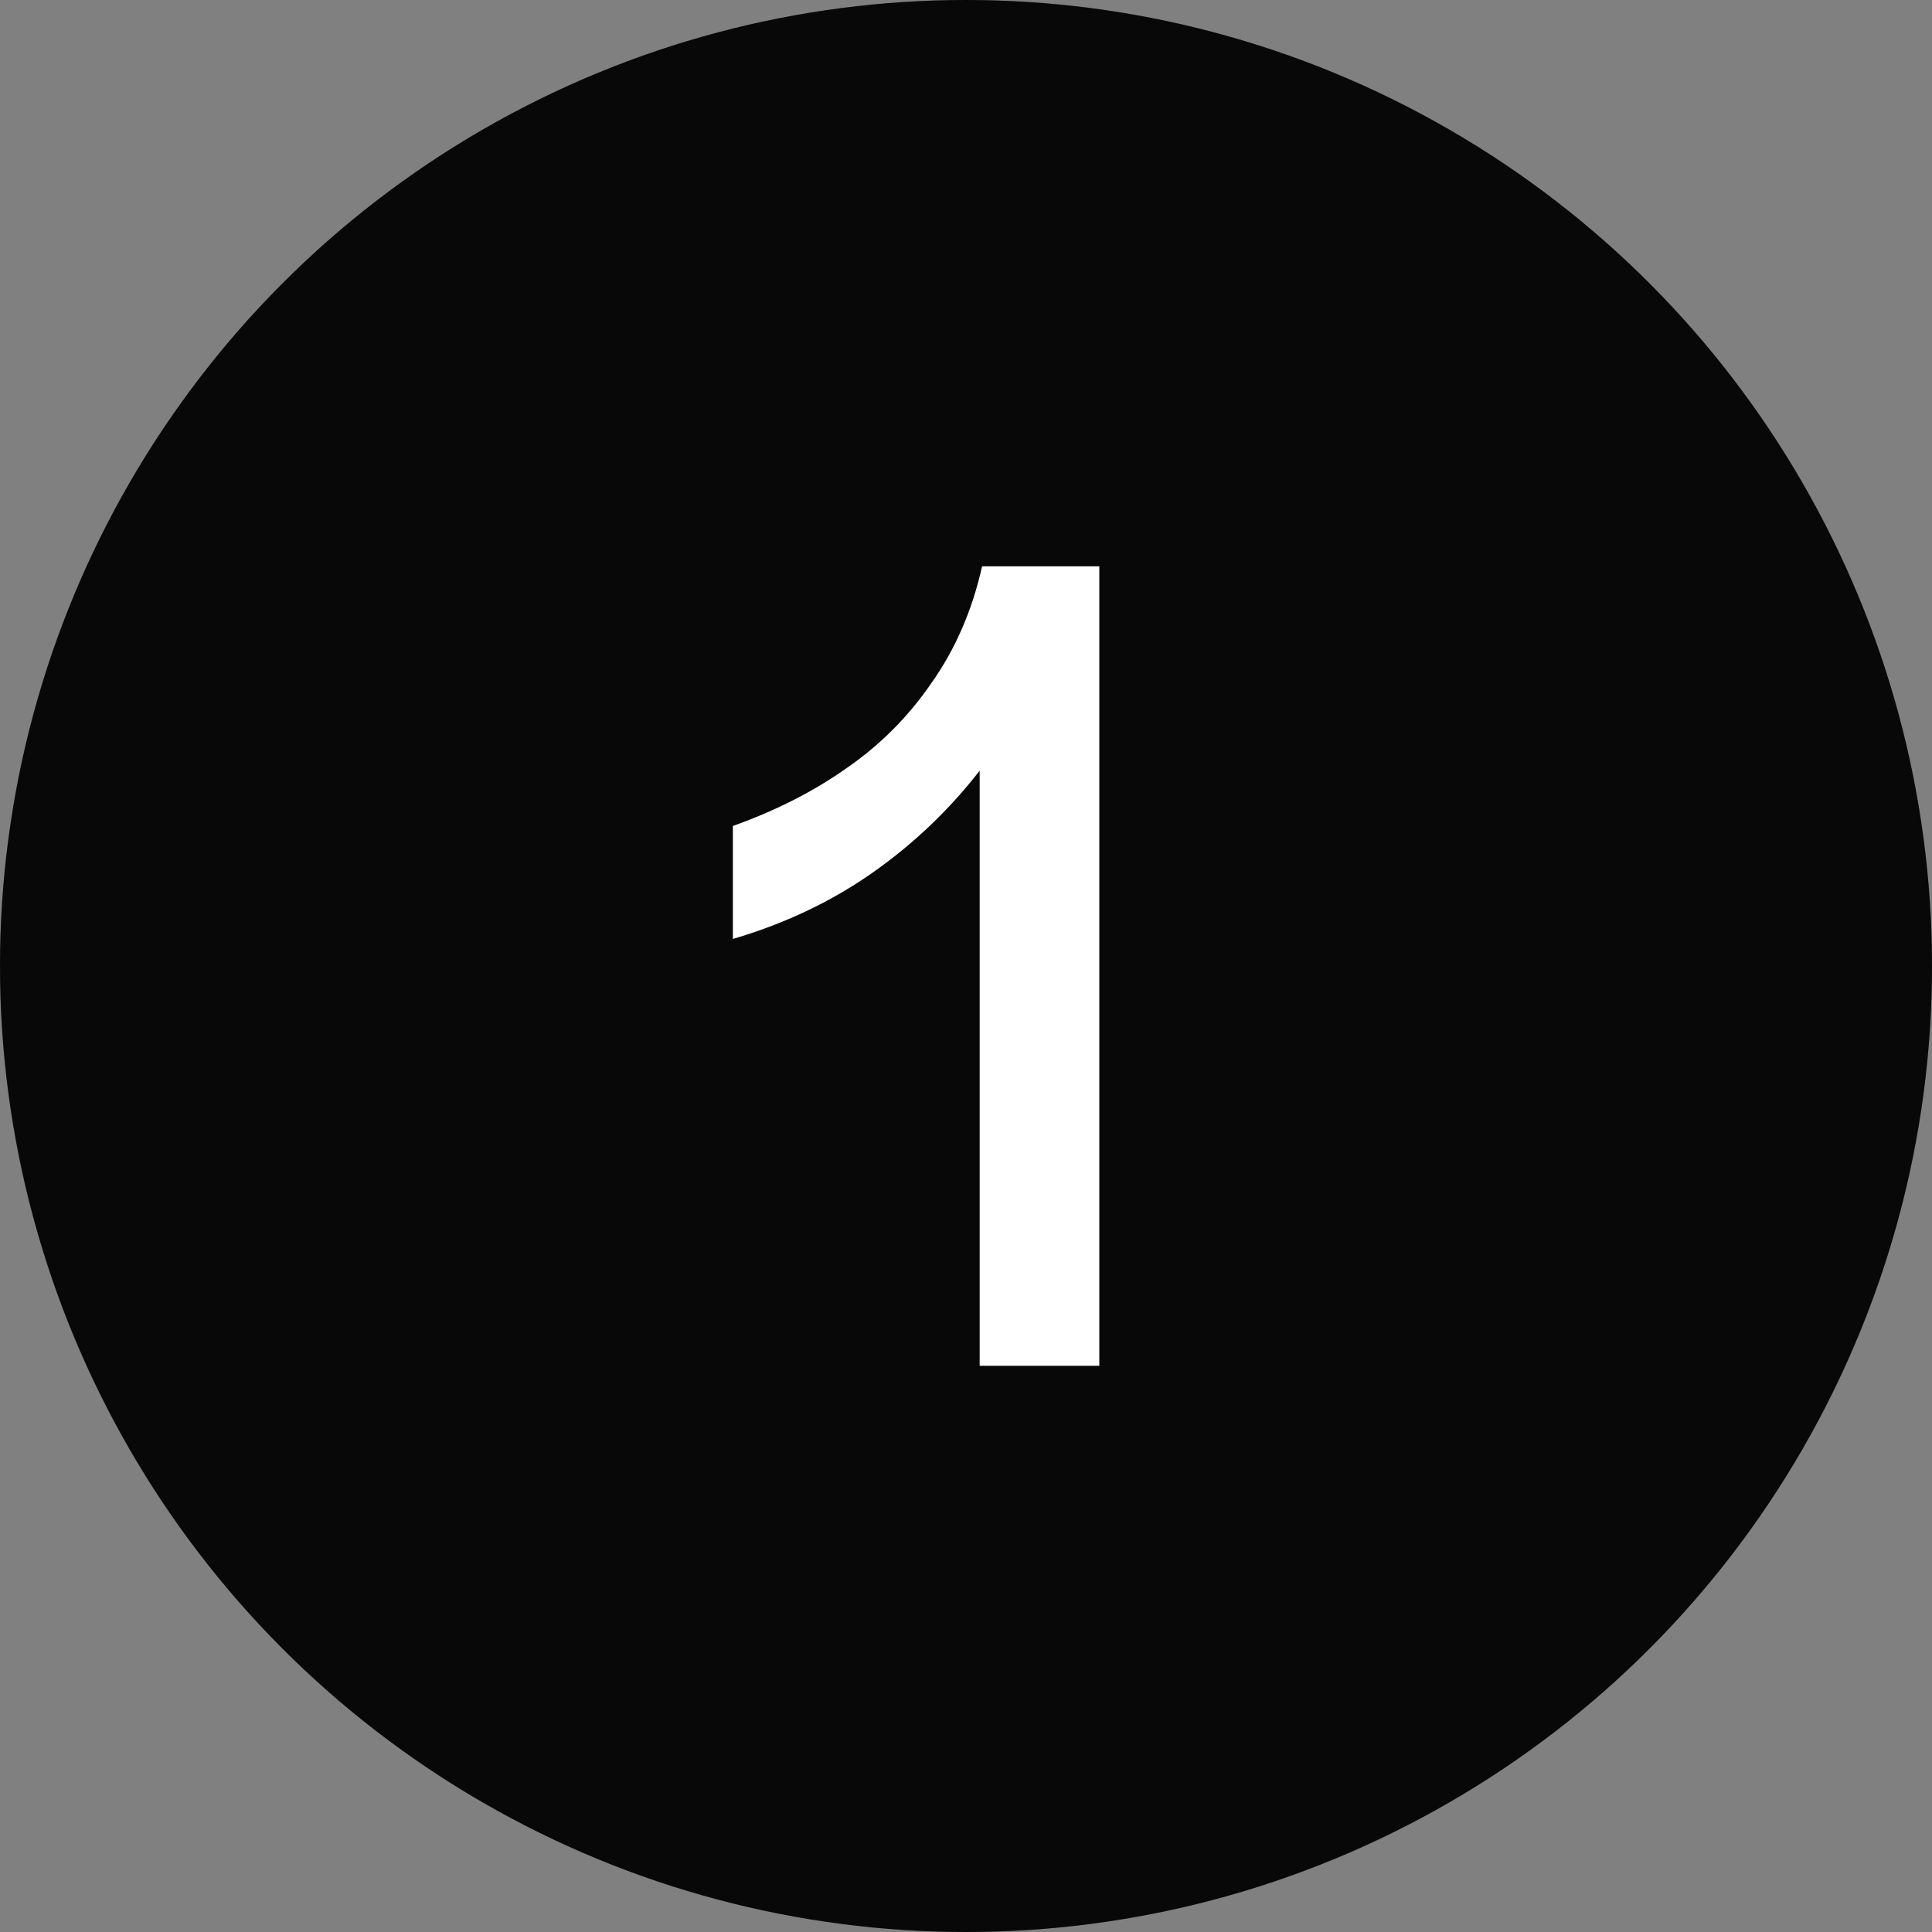
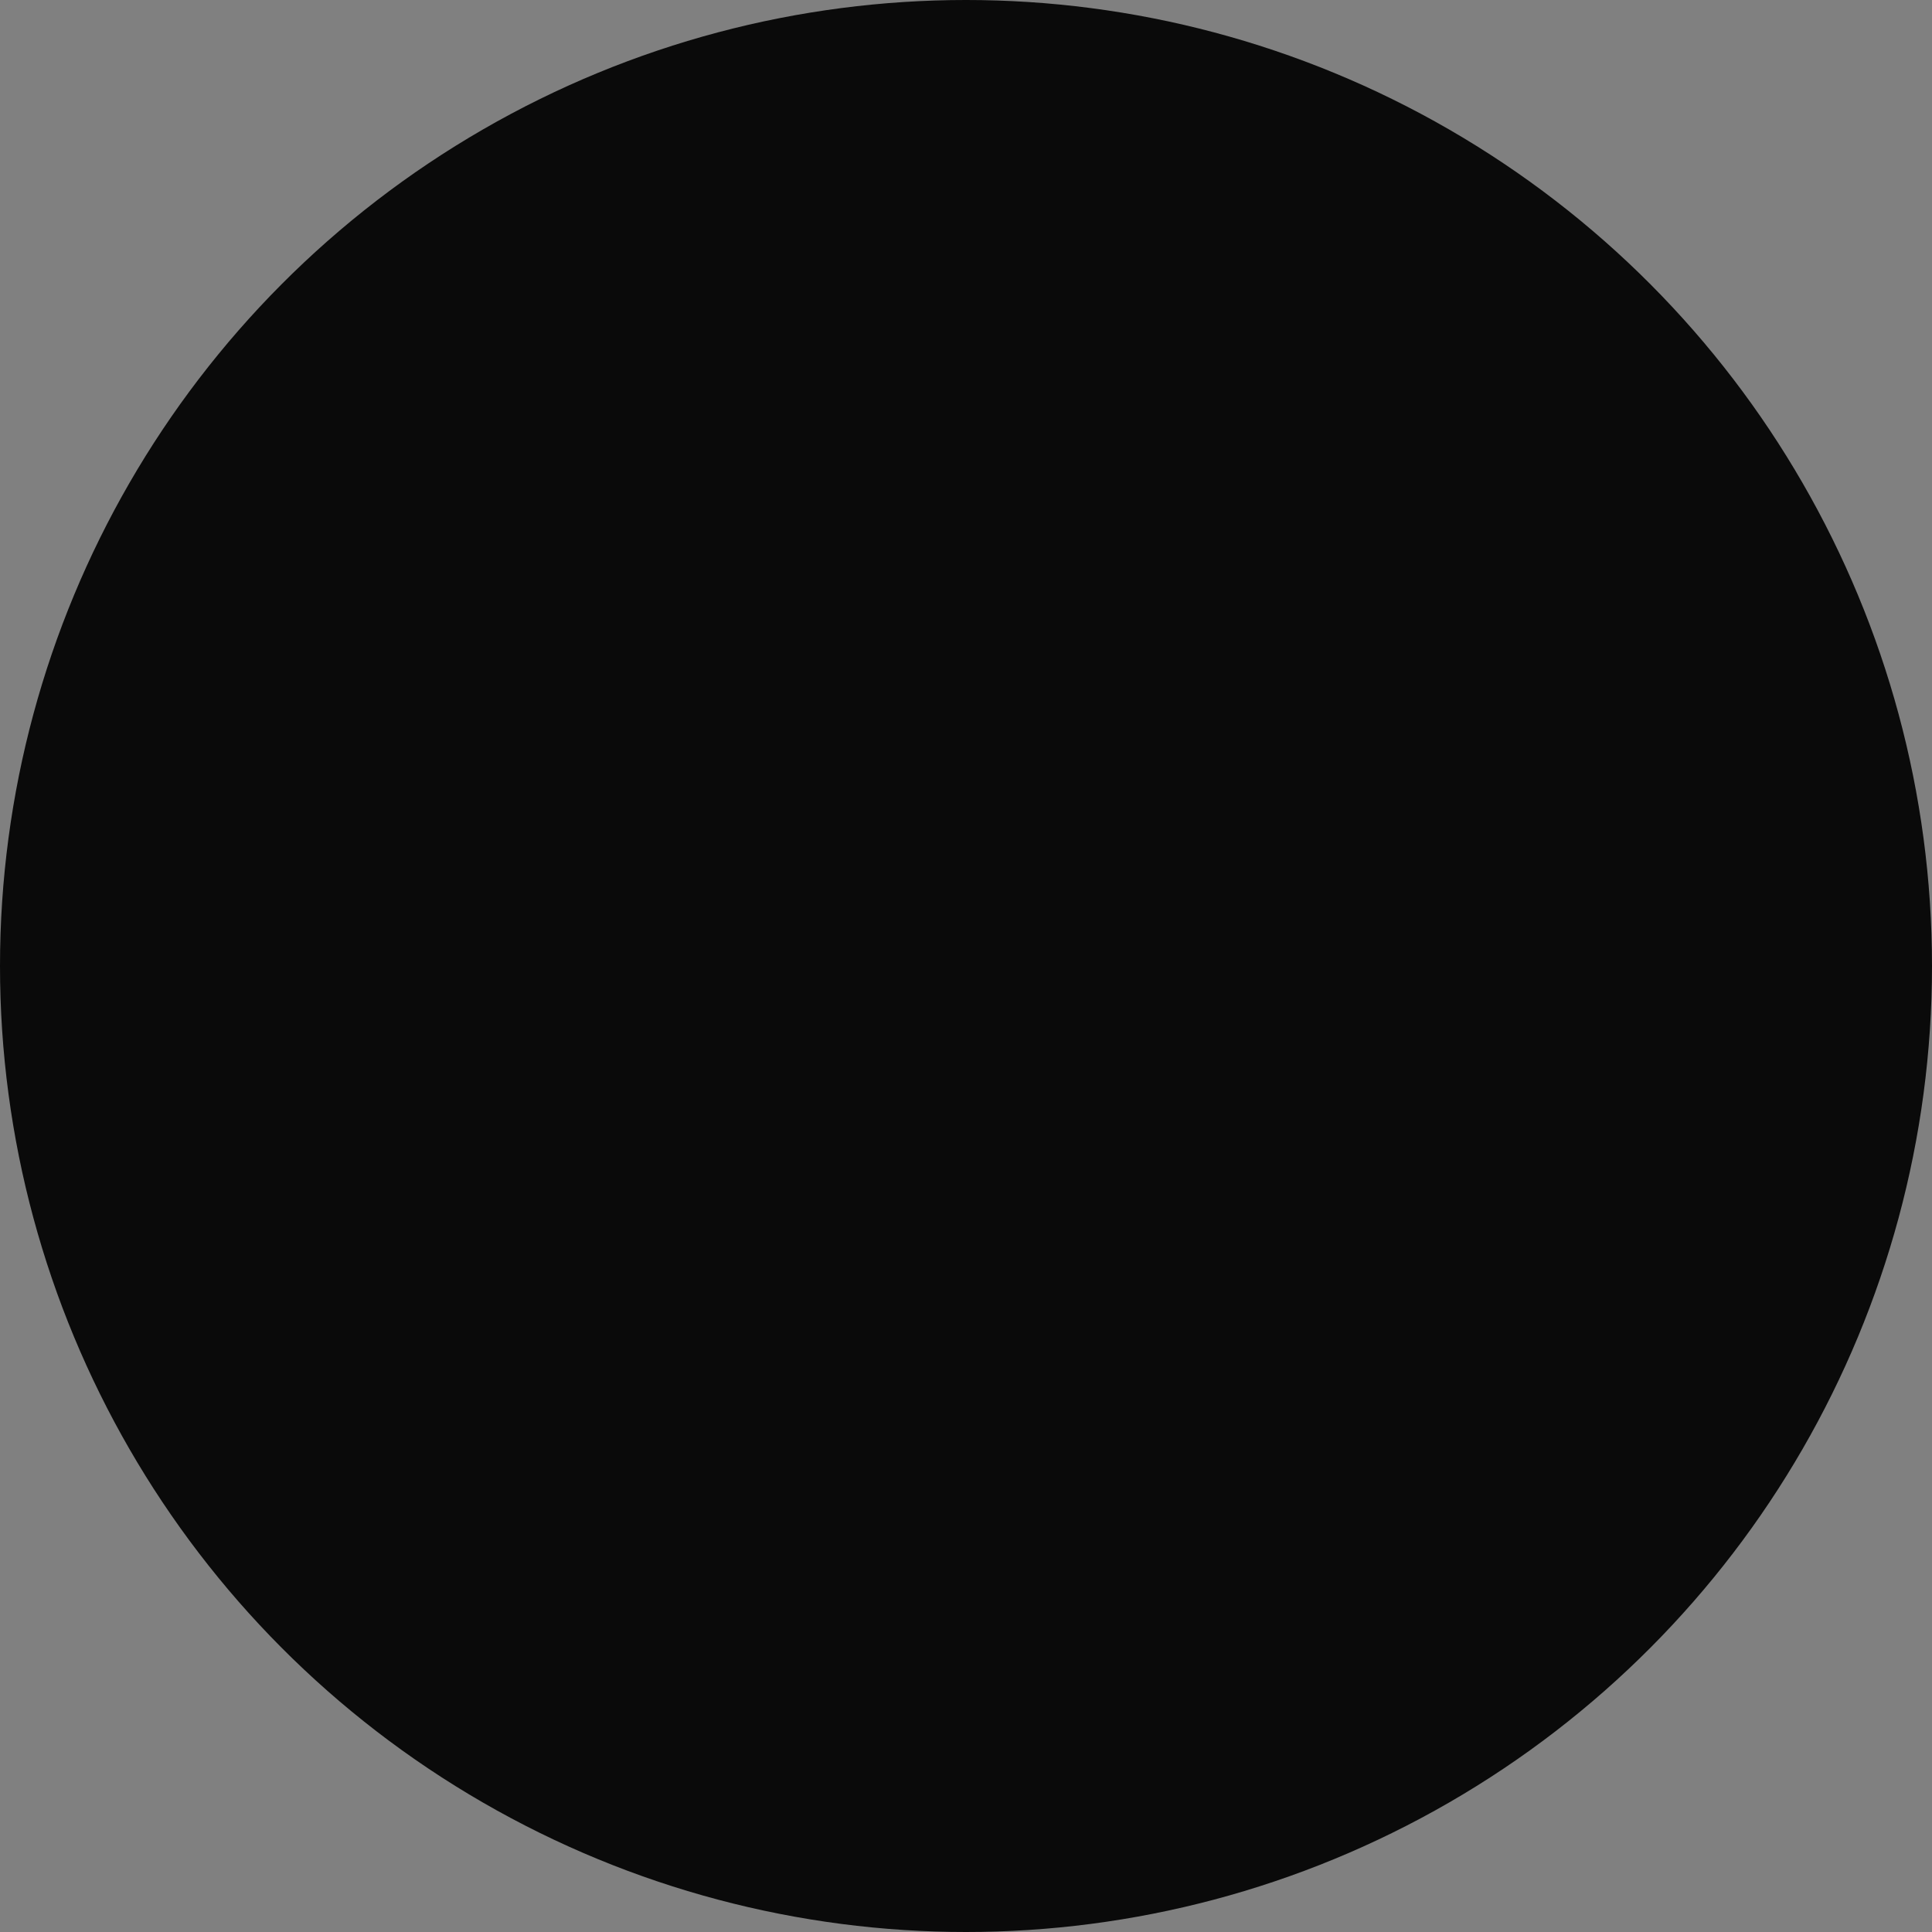
<svg xmlns="http://www.w3.org/2000/svg" width="27" height="27" viewBox="0 0 27 27" fill="none">
  <rect x="0" y="0" width="27" height="27" fill="#808080" stroke="none" />
  <circle cx="13.5" cy="13.5" r="13.5" fill="#0A0A0A" />
-   <circle cx="13.5" cy="13.5" r="13.5" fill="black" fill-opacity="0.2" />
-   <path d="M13.691 10.77C13.265 11.319 12.765 11.795 12.191 12.198C11.616 12.601 10.966 12.909 10.242 13.122V11.543C10.84 11.33 11.369 11.061 11.828 10.737C12.3 10.412 12.696 10.014 13.018 9.544C13.351 9.073 13.587 8.53 13.725 7.914H15.363V19.087H13.691V10.77Z" fill="white" />
</svg>